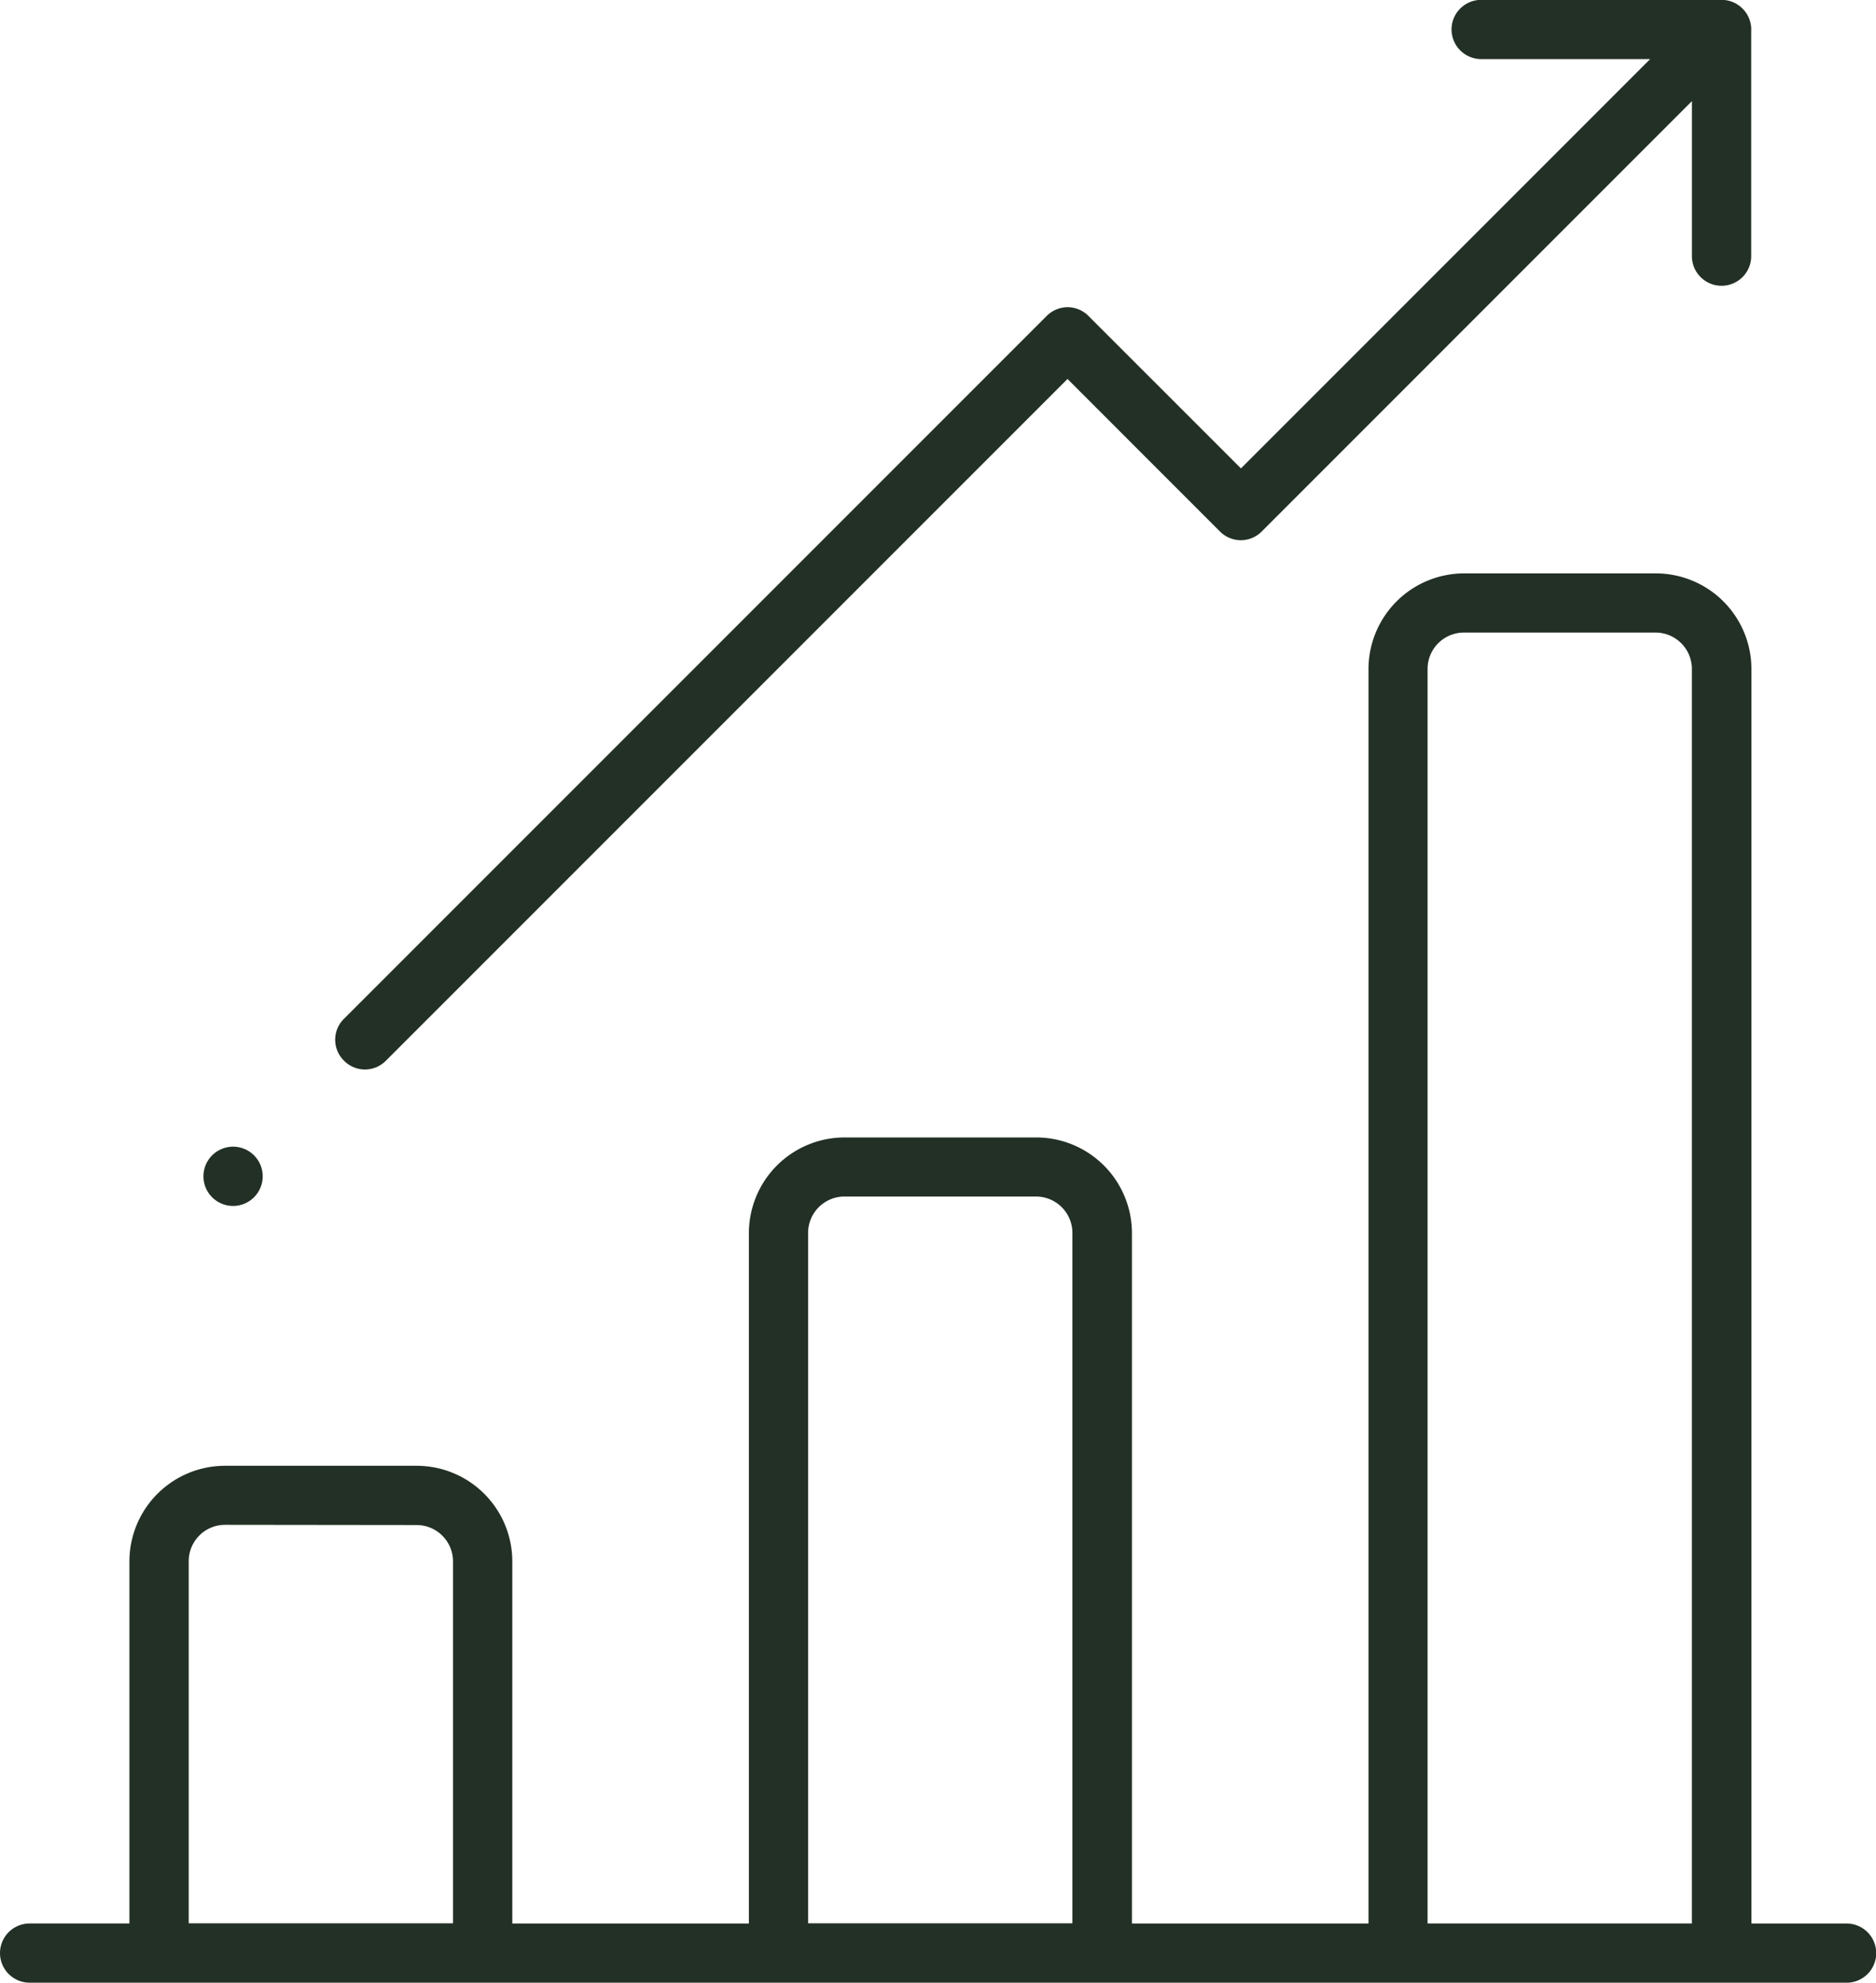
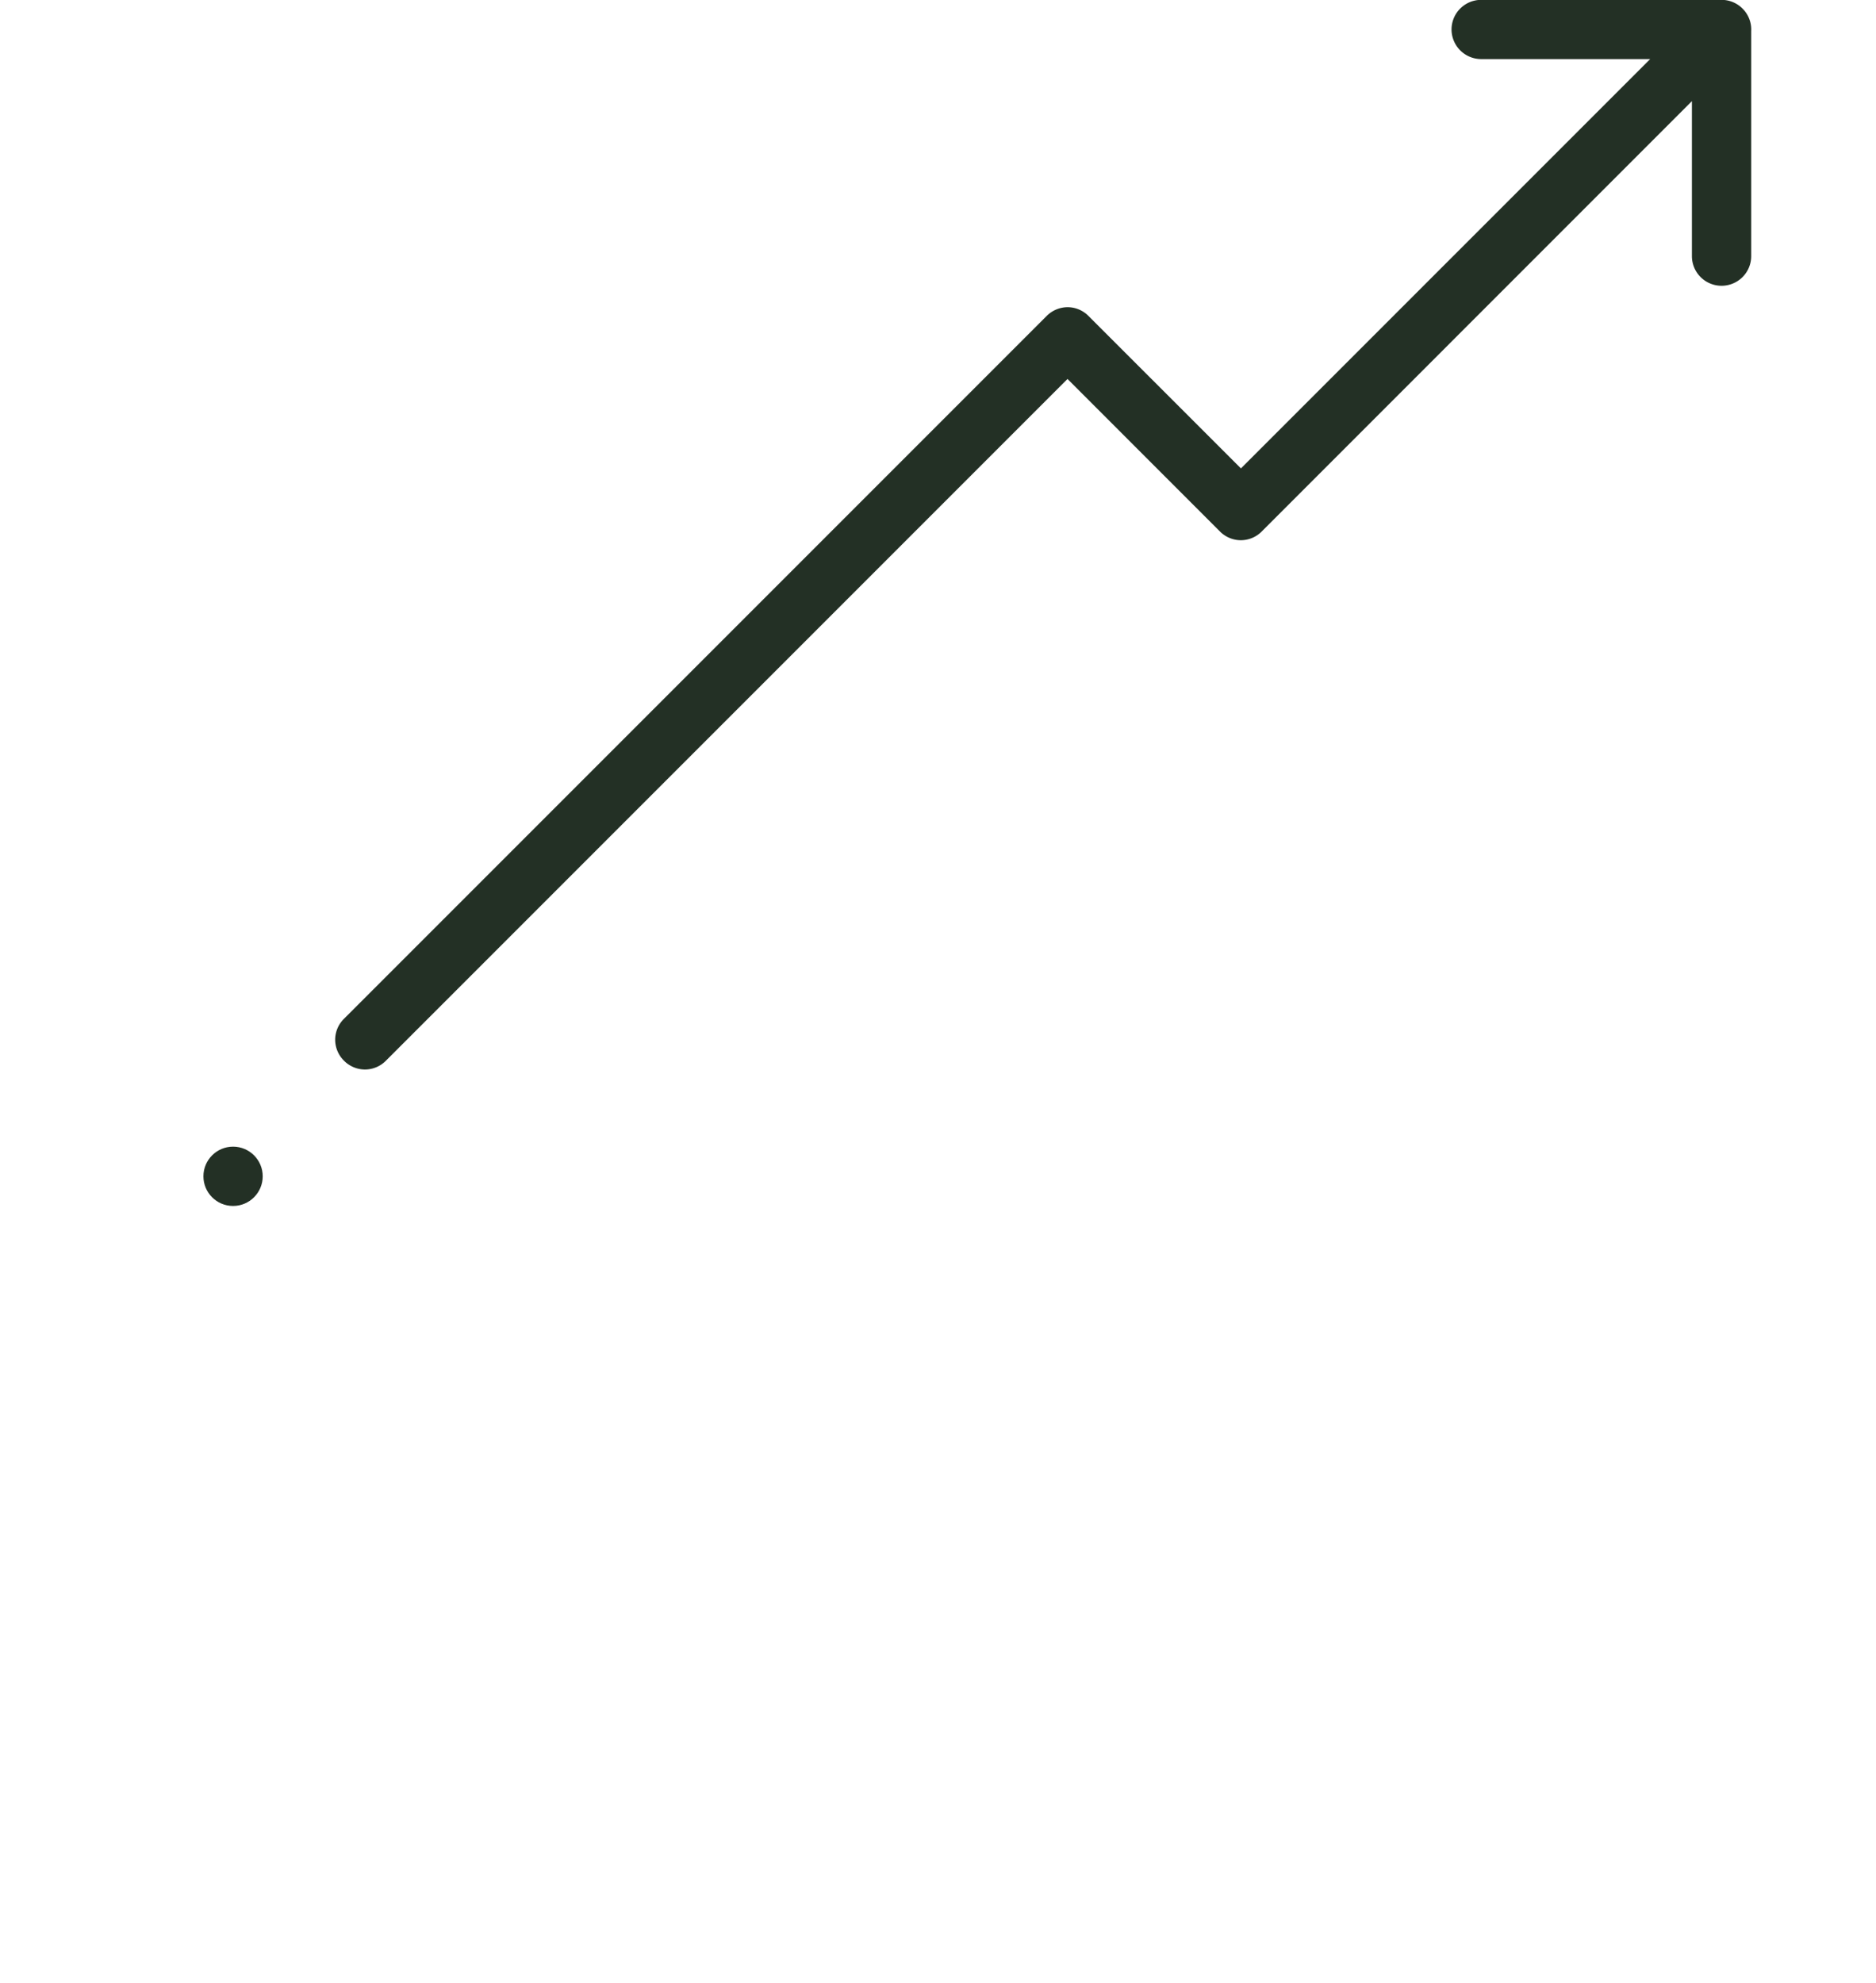
<svg xmlns="http://www.w3.org/2000/svg" width="42.588" height="45" viewBox="0 0 42.588 45">
  <defs>
    <style>.a{fill:#233025;}</style>
  </defs>
  <g transform="translate(-158.275 267.211)">
-     <path class="a" d="M158.948-218.038a.673.673,0,0,1-.673-.672.673.673,0,0,1,.673-.672h2.265V-227.6a2.172,2.172,0,0,1,2.171-2.17h4.35a2.172,2.172,0,0,1,2.171,2.17v8.219h5.371v-15.67a2.173,2.173,0,0,1,2.171-2.171H181.8a2.174,2.174,0,0,1,2.172,2.171v15.67h5.37v-28.473a2.173,2.173,0,0,1,2.172-2.17h4.35a2.172,2.172,0,0,1,2.171,2.17v28.473h2.16a.673.673,0,0,1,.673.672.673.673,0,0,1-.673.672Zm32.56-30.643a.826.826,0,0,0-.825.825v28.473h6v-28.473a.826.826,0,0,0-.825-.825Zm-14.063,12.8a.826.826,0,0,0-.825.825v15.67h6v-15.67a.826.826,0,0,0-.825-.825Zm-14.061,7.451a.826.826,0,0,0-.825.825v8.219h6V-227.6a.826.826,0,0,0-.825-.825Z" transform="translate(0 -4.173)" />
    <path class="a" d="M169-242.937a.671.671,0,0,1-.476-.2.671.671,0,0,1-.2-.476.667.667,0,0,1,.2-.475l15.951-15.951a.677.677,0,0,1,.476-.2.669.669,0,0,1,.475.2l3.46,3.459,9.29-9.29H194.34a.674.674,0,0,1-.673-.672.673.673,0,0,1,.673-.672H199.8a.67.67,0,0,1,.475.2.668.668,0,0,1,.195.51l0,5.107a.673.673,0,0,1-.673.672.673.673,0,0,1-.673-.672v-3.519l-9.764,9.766a.67.67,0,0,1-.476.2.67.67,0,0,1-.476-.2l-3.459-3.46-15.476,15.476A.669.669,0,0,1,169-242.937Z" transform="translate(-2.44)" />
    <circle class="a" cx="0.673" cy="0.673" r="0.673" transform="translate(162.893 -241.186)" />
  </g>
</svg>